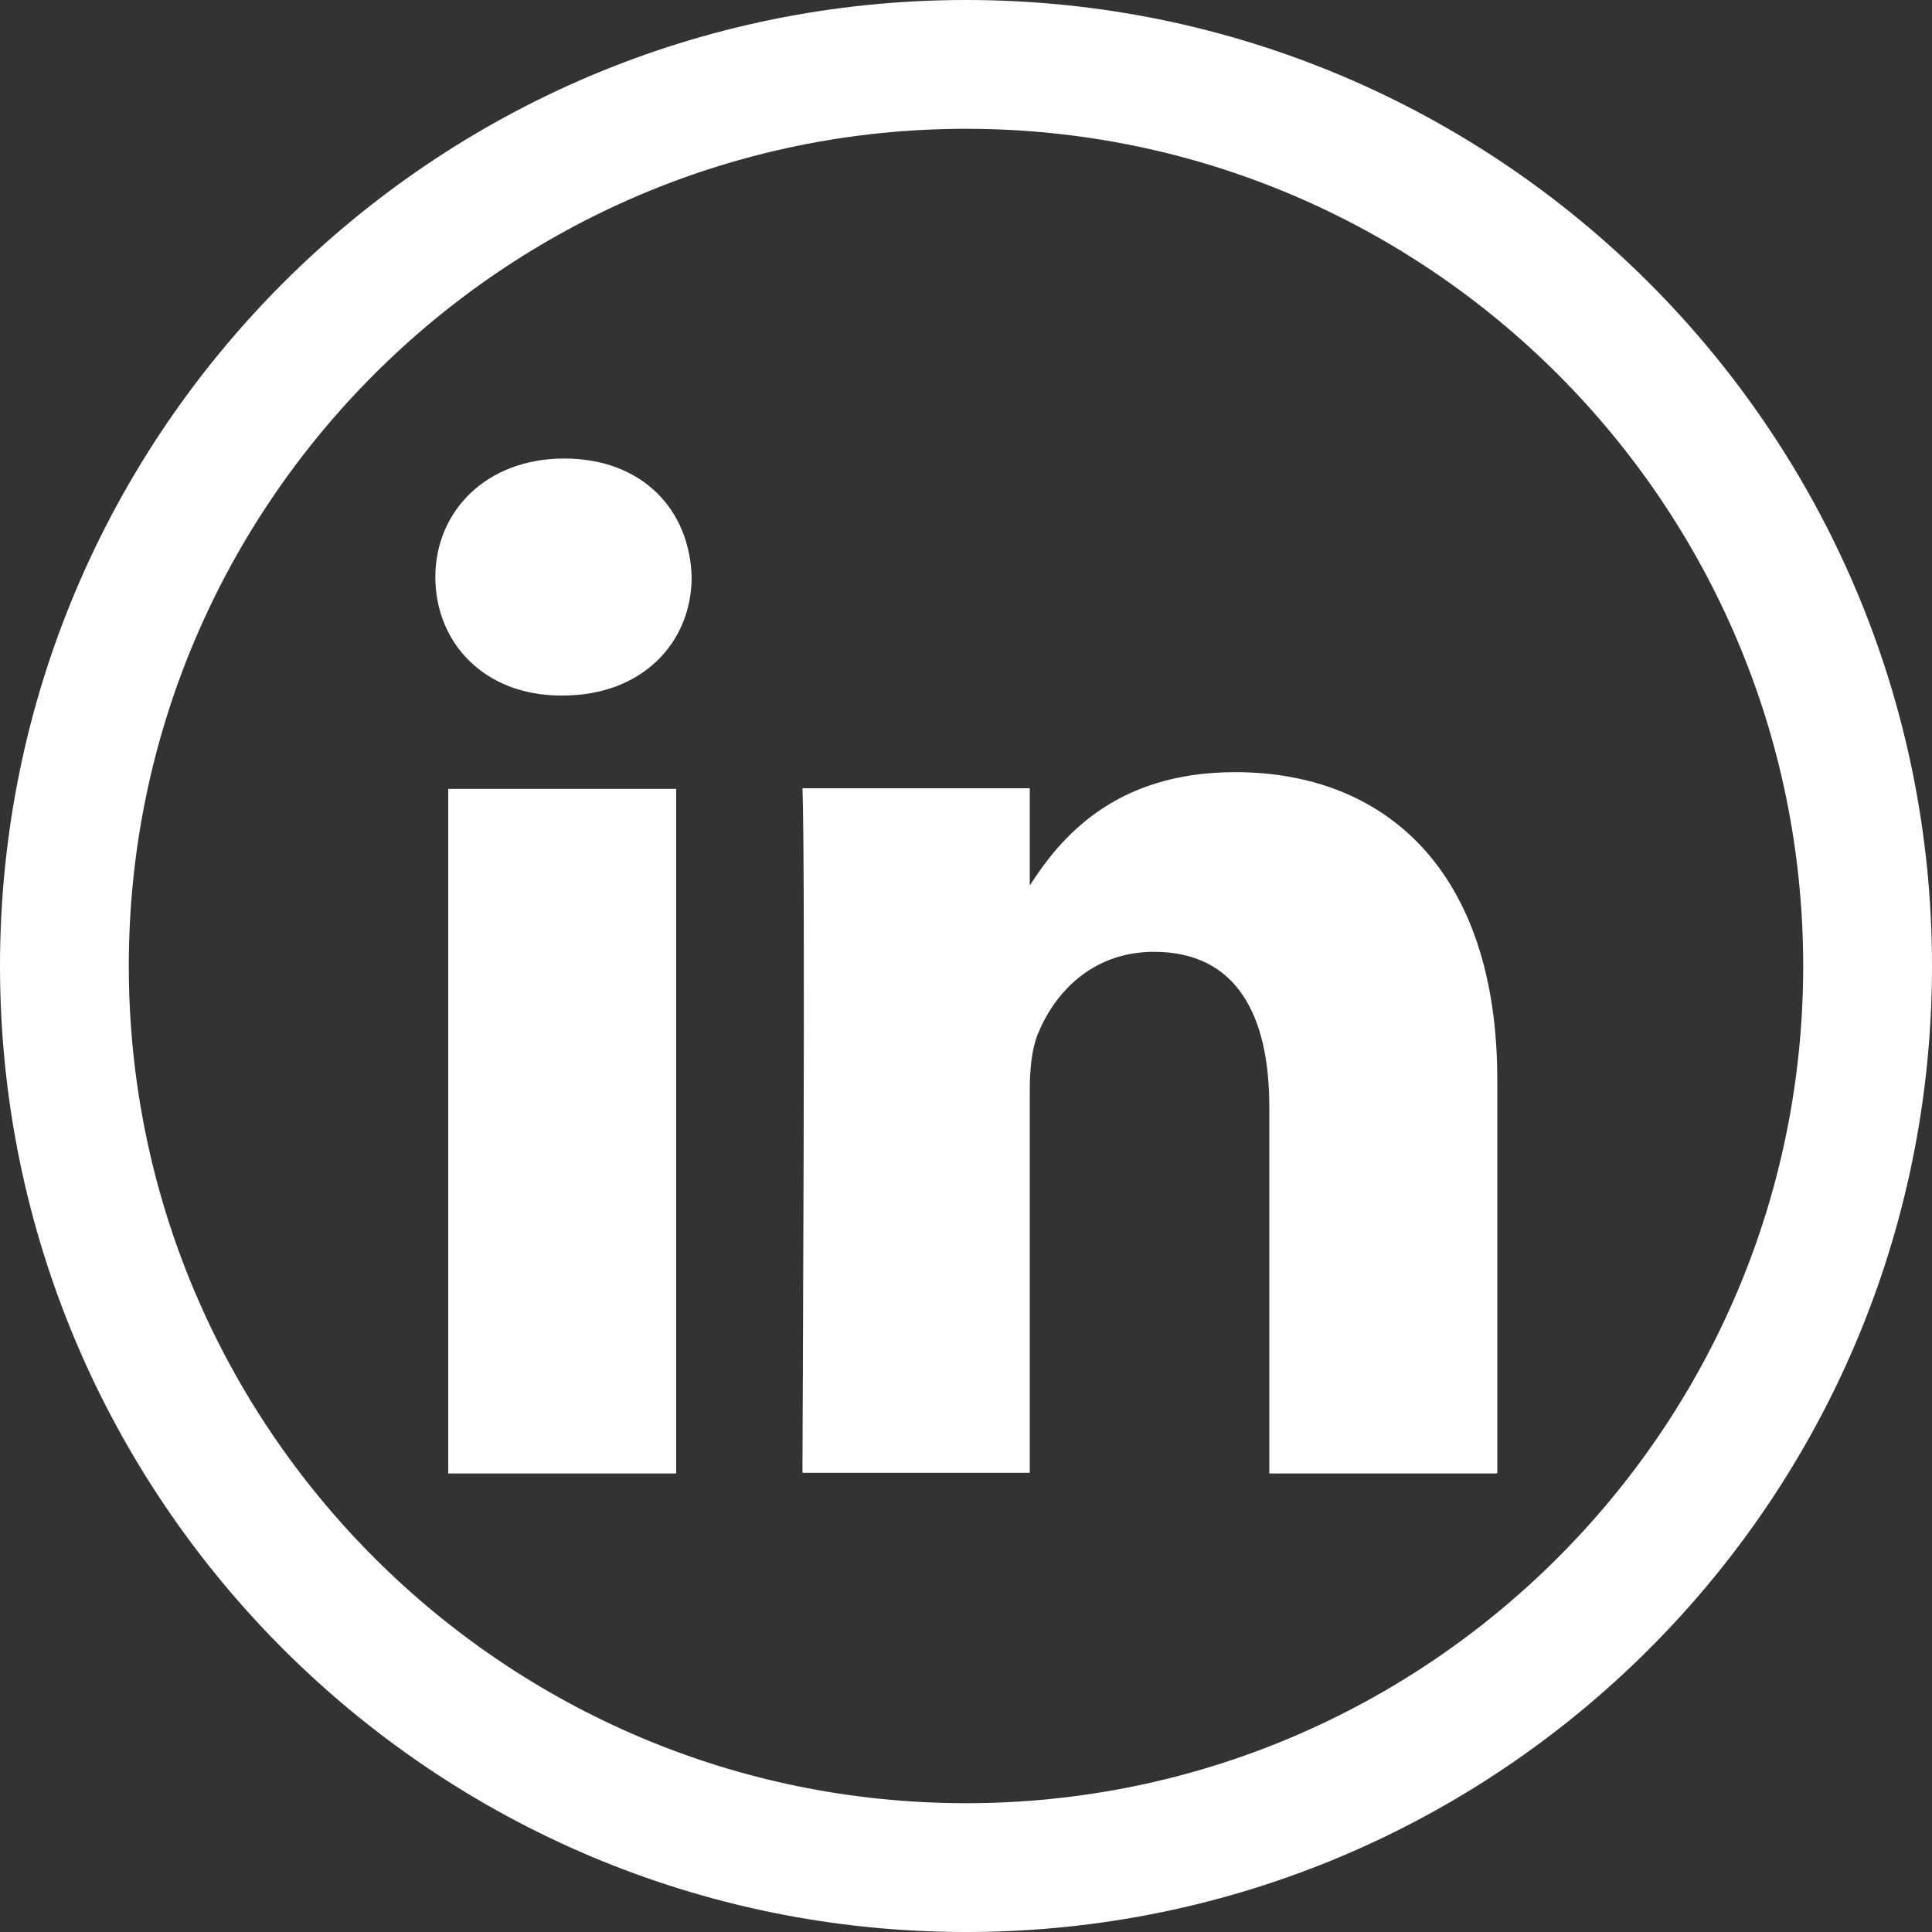
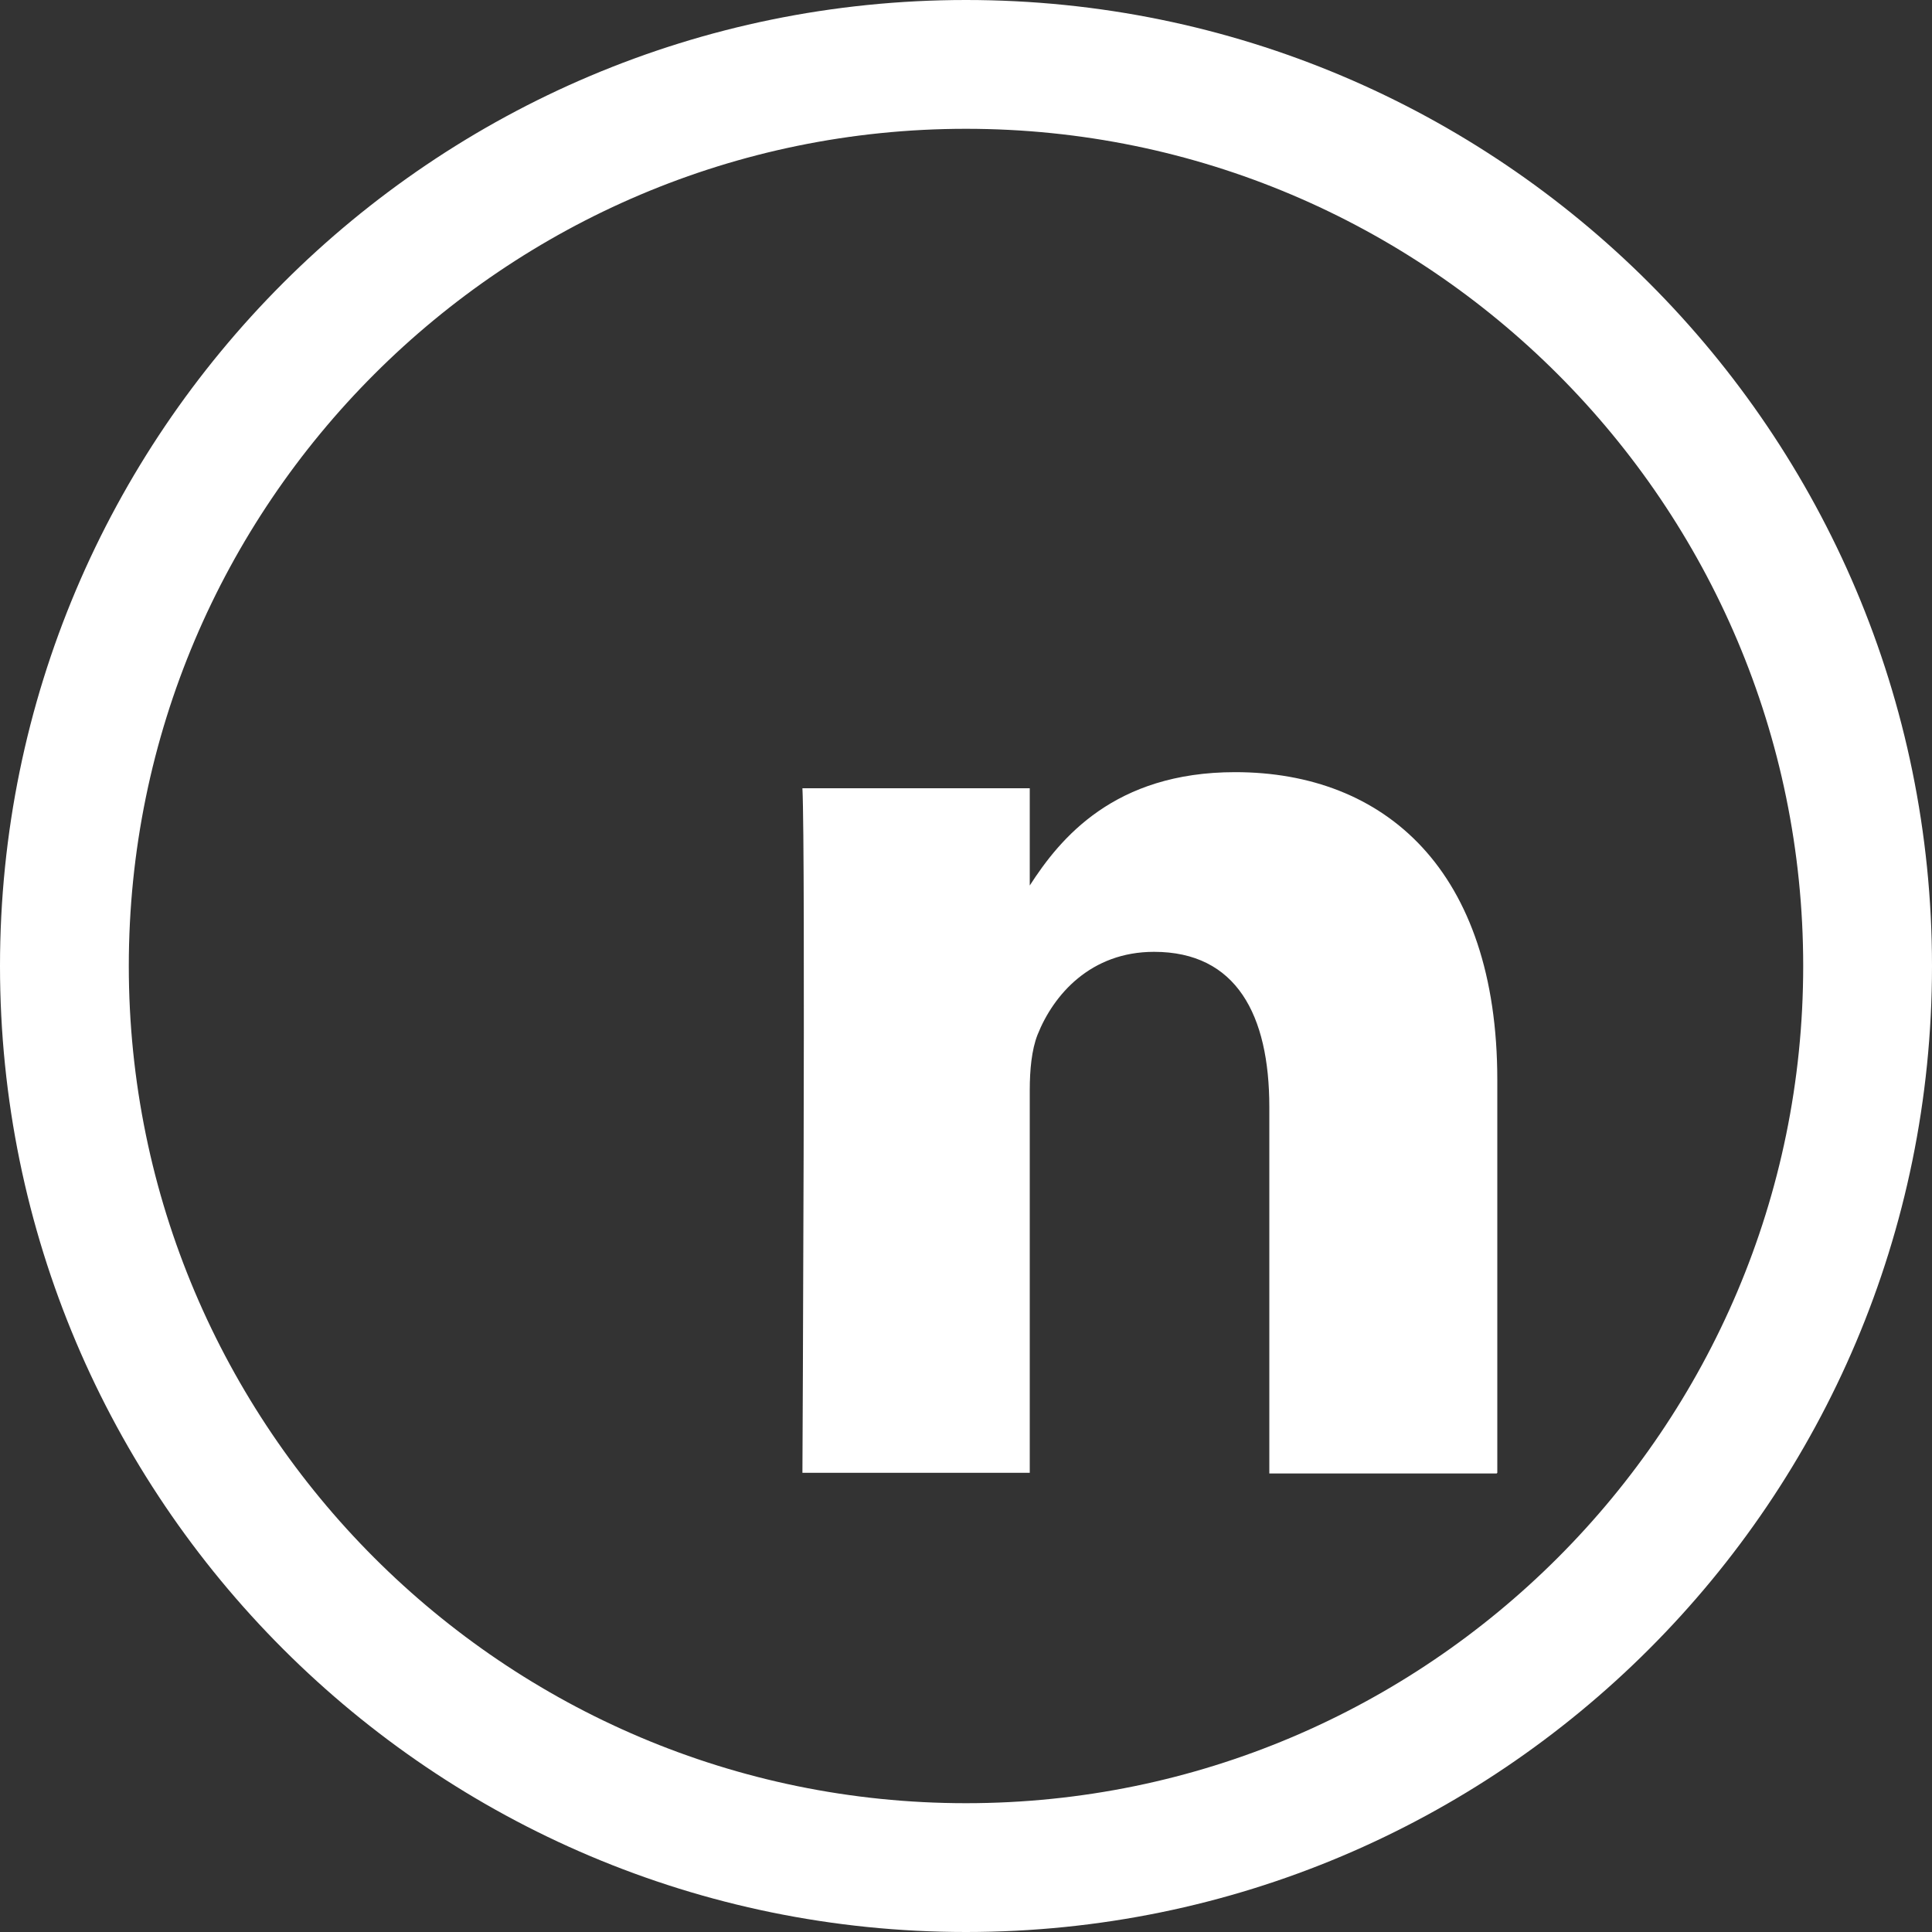
<svg xmlns="http://www.w3.org/2000/svg" width="36" height="36" viewBox="0 0 36 36" fill="none">
  <rect x="0" y="0" width="36" height="36" fill="#333333" stroke="none" />
  <g clip-path="url(#clip0_530_11824)">
-     <path d="M18 2.4C26.604 2.4 33.6 9.396 33.6 18C33.6 26.604 26.604 33.6 18 33.6C9.396 33.6 2.4 26.604 2.4 18C2.4 9.396 9.396 2.4 18 2.4ZM18 0C8.064 0 0 8.064 0 18C0 27.936 8.064 36 18 36C27.936 36 36 27.948 36 18C36 8.052 27.936 0 18 0Z" fill="white" />
-     <path d="M12.6 14.7H8.352V27.456H12.6V14.7Z" fill="white" />
-     <path d="M10.476 12.96H10.452C9.024 12.96 8.112 11.976 8.112 10.752C8.112 9.528 9.06 8.544 10.512 8.544C11.964 8.544 12.852 9.492 12.888 10.752C12.888 11.976 11.964 12.96 10.488 12.96H10.476Z" fill="white" />
+     <path d="M18 2.4C26.604 2.4 33.6 9.396 33.6 18C33.6 26.604 26.604 33.6 18 33.6C9.396 33.6 2.4 26.604 2.4 18C2.4 9.396 9.396 2.4 18 2.4M18 0C8.064 0 0 8.064 0 18C0 27.936 8.064 36 18 36C27.936 36 36 27.948 36 18C36 8.052 27.936 0 18 0Z" fill="white" />
    <path d="M27.888 27.456H23.652V20.628C23.652 18.912 23.04 17.736 21.504 17.736C20.328 17.736 19.632 18.528 19.332 19.284C19.224 19.56 19.188 19.932 19.188 20.316V27.444H14.952C14.952 27.444 15.012 15.876 14.952 14.688H19.188V16.5C19.752 15.624 20.76 14.388 23.016 14.388C25.8 14.388 27.9 16.212 27.9 20.124V27.444L27.888 27.456Z" fill="white" />
  </g>
  <defs>
    <clipPath id="clip0_530_11824">
      <rect width="36" height="36" fill="white" />
    </clipPath>
  </defs>
</svg>